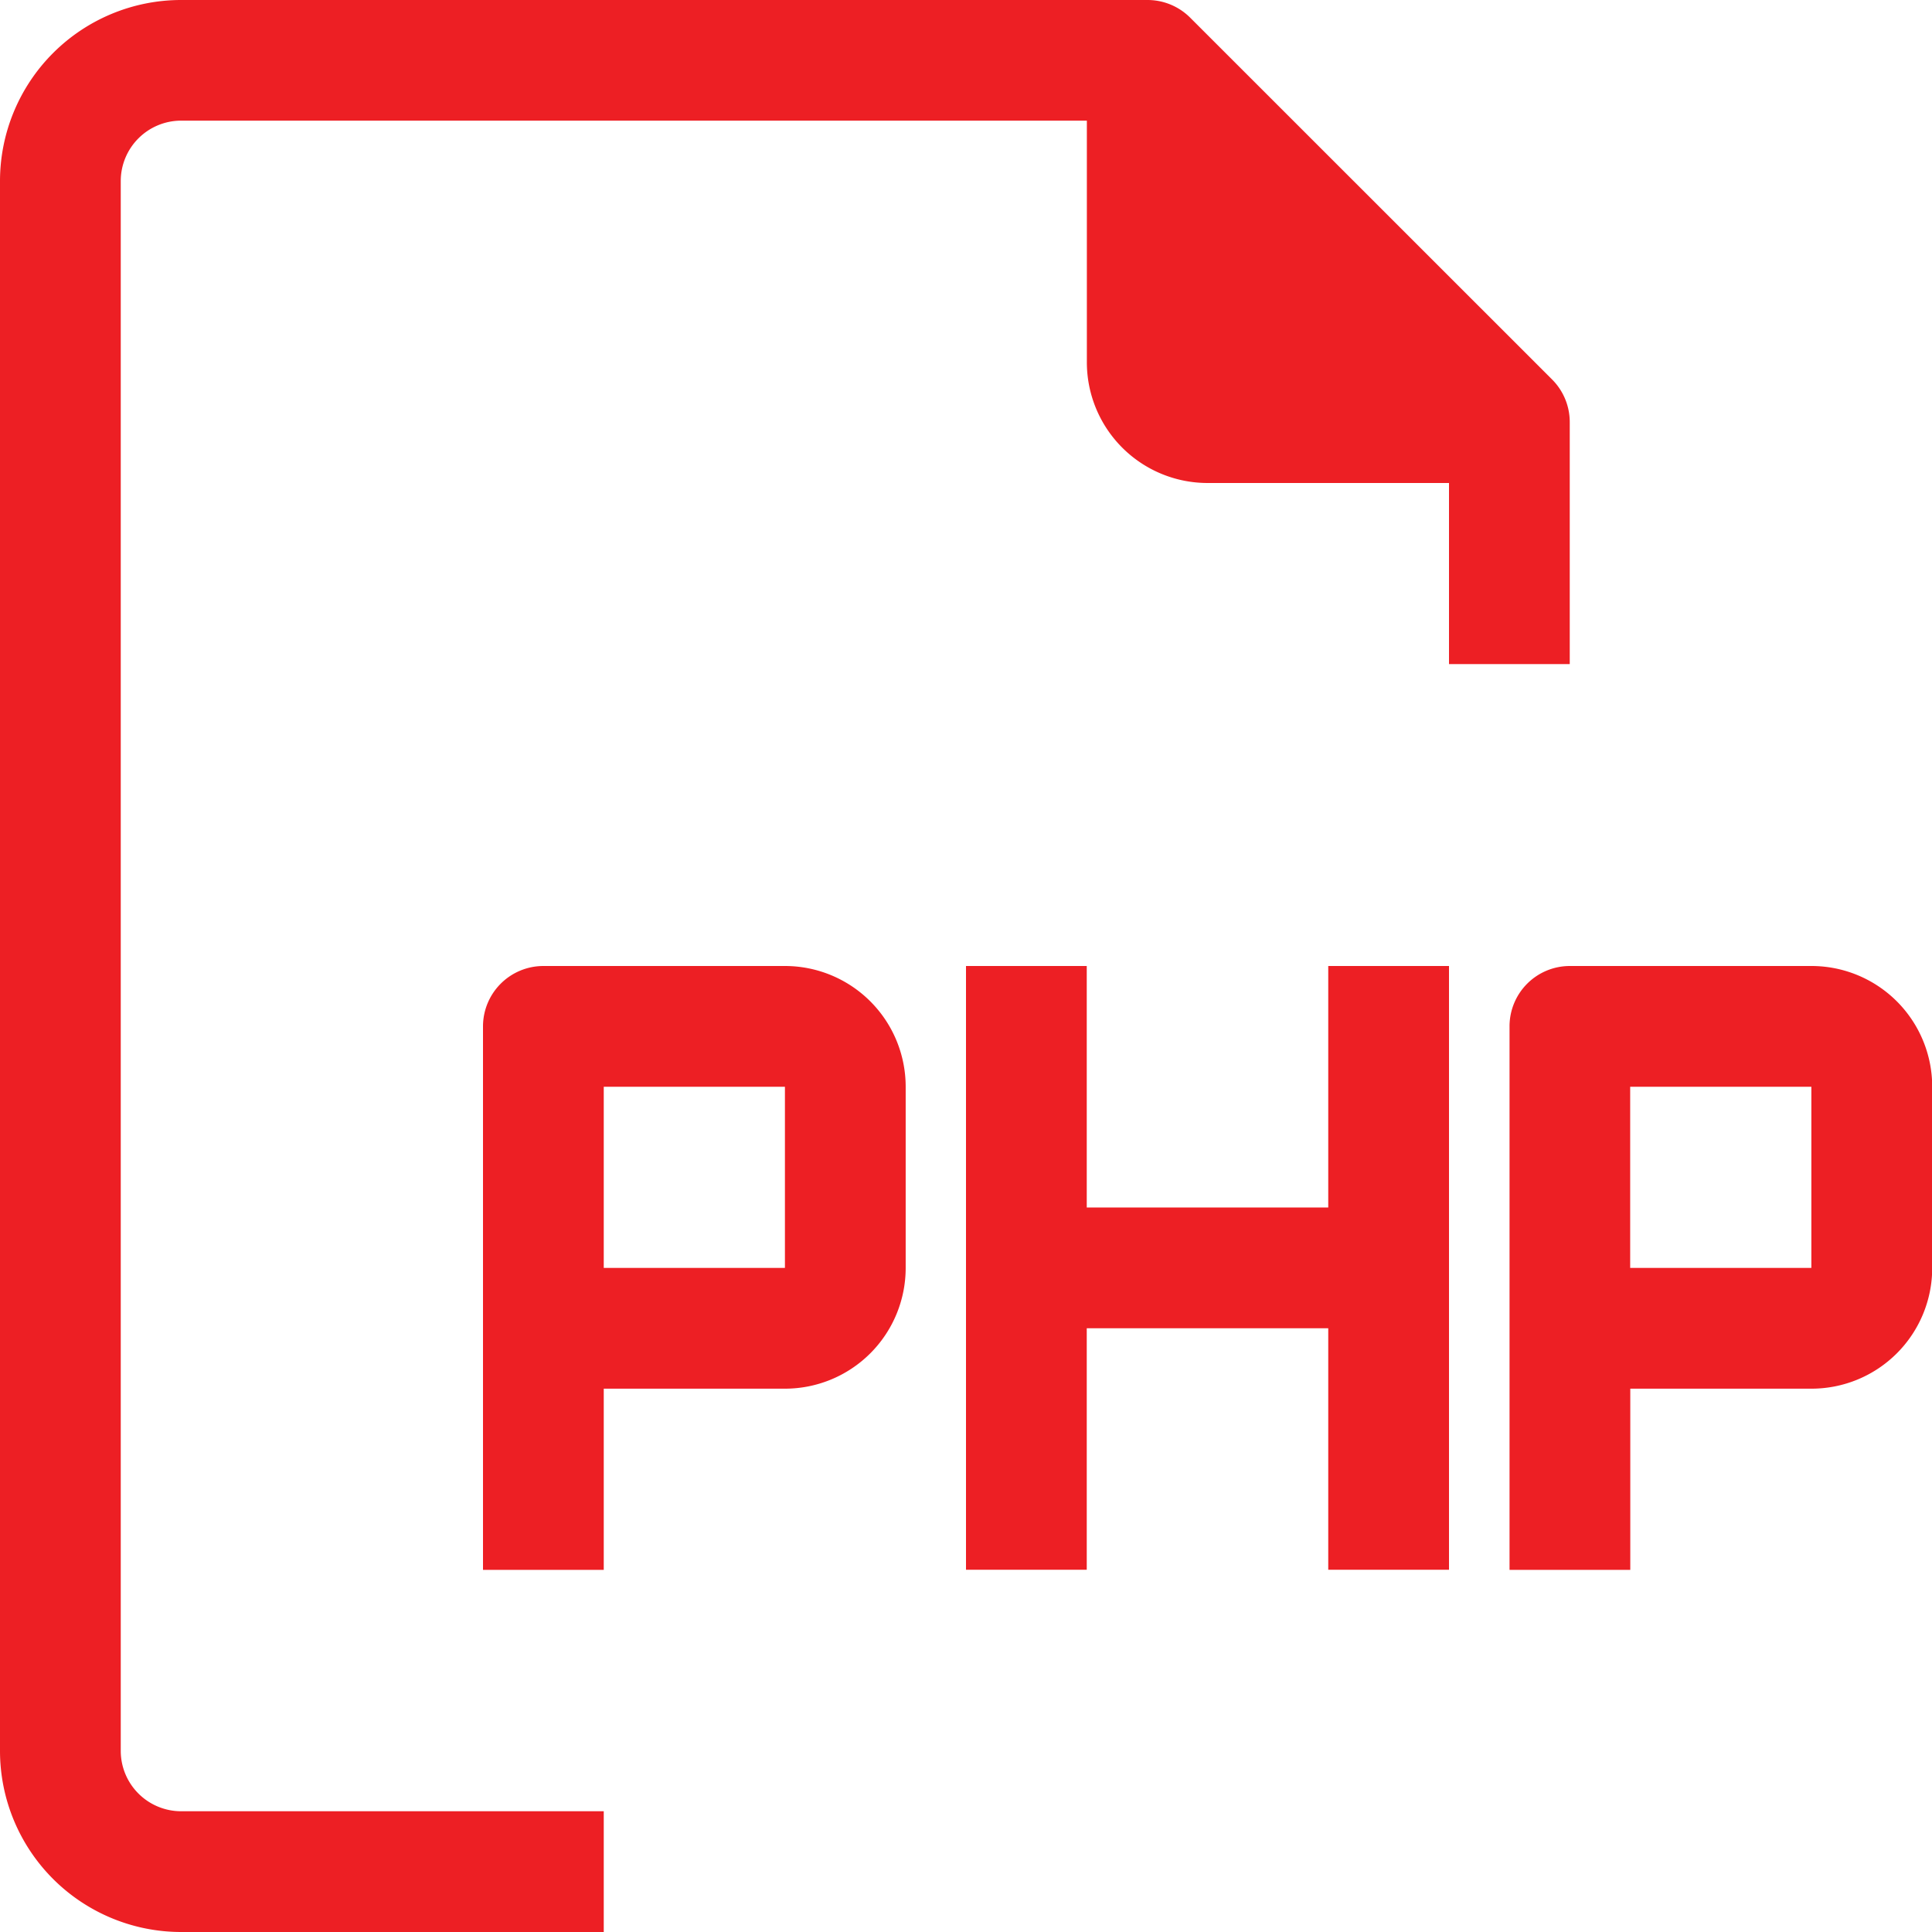
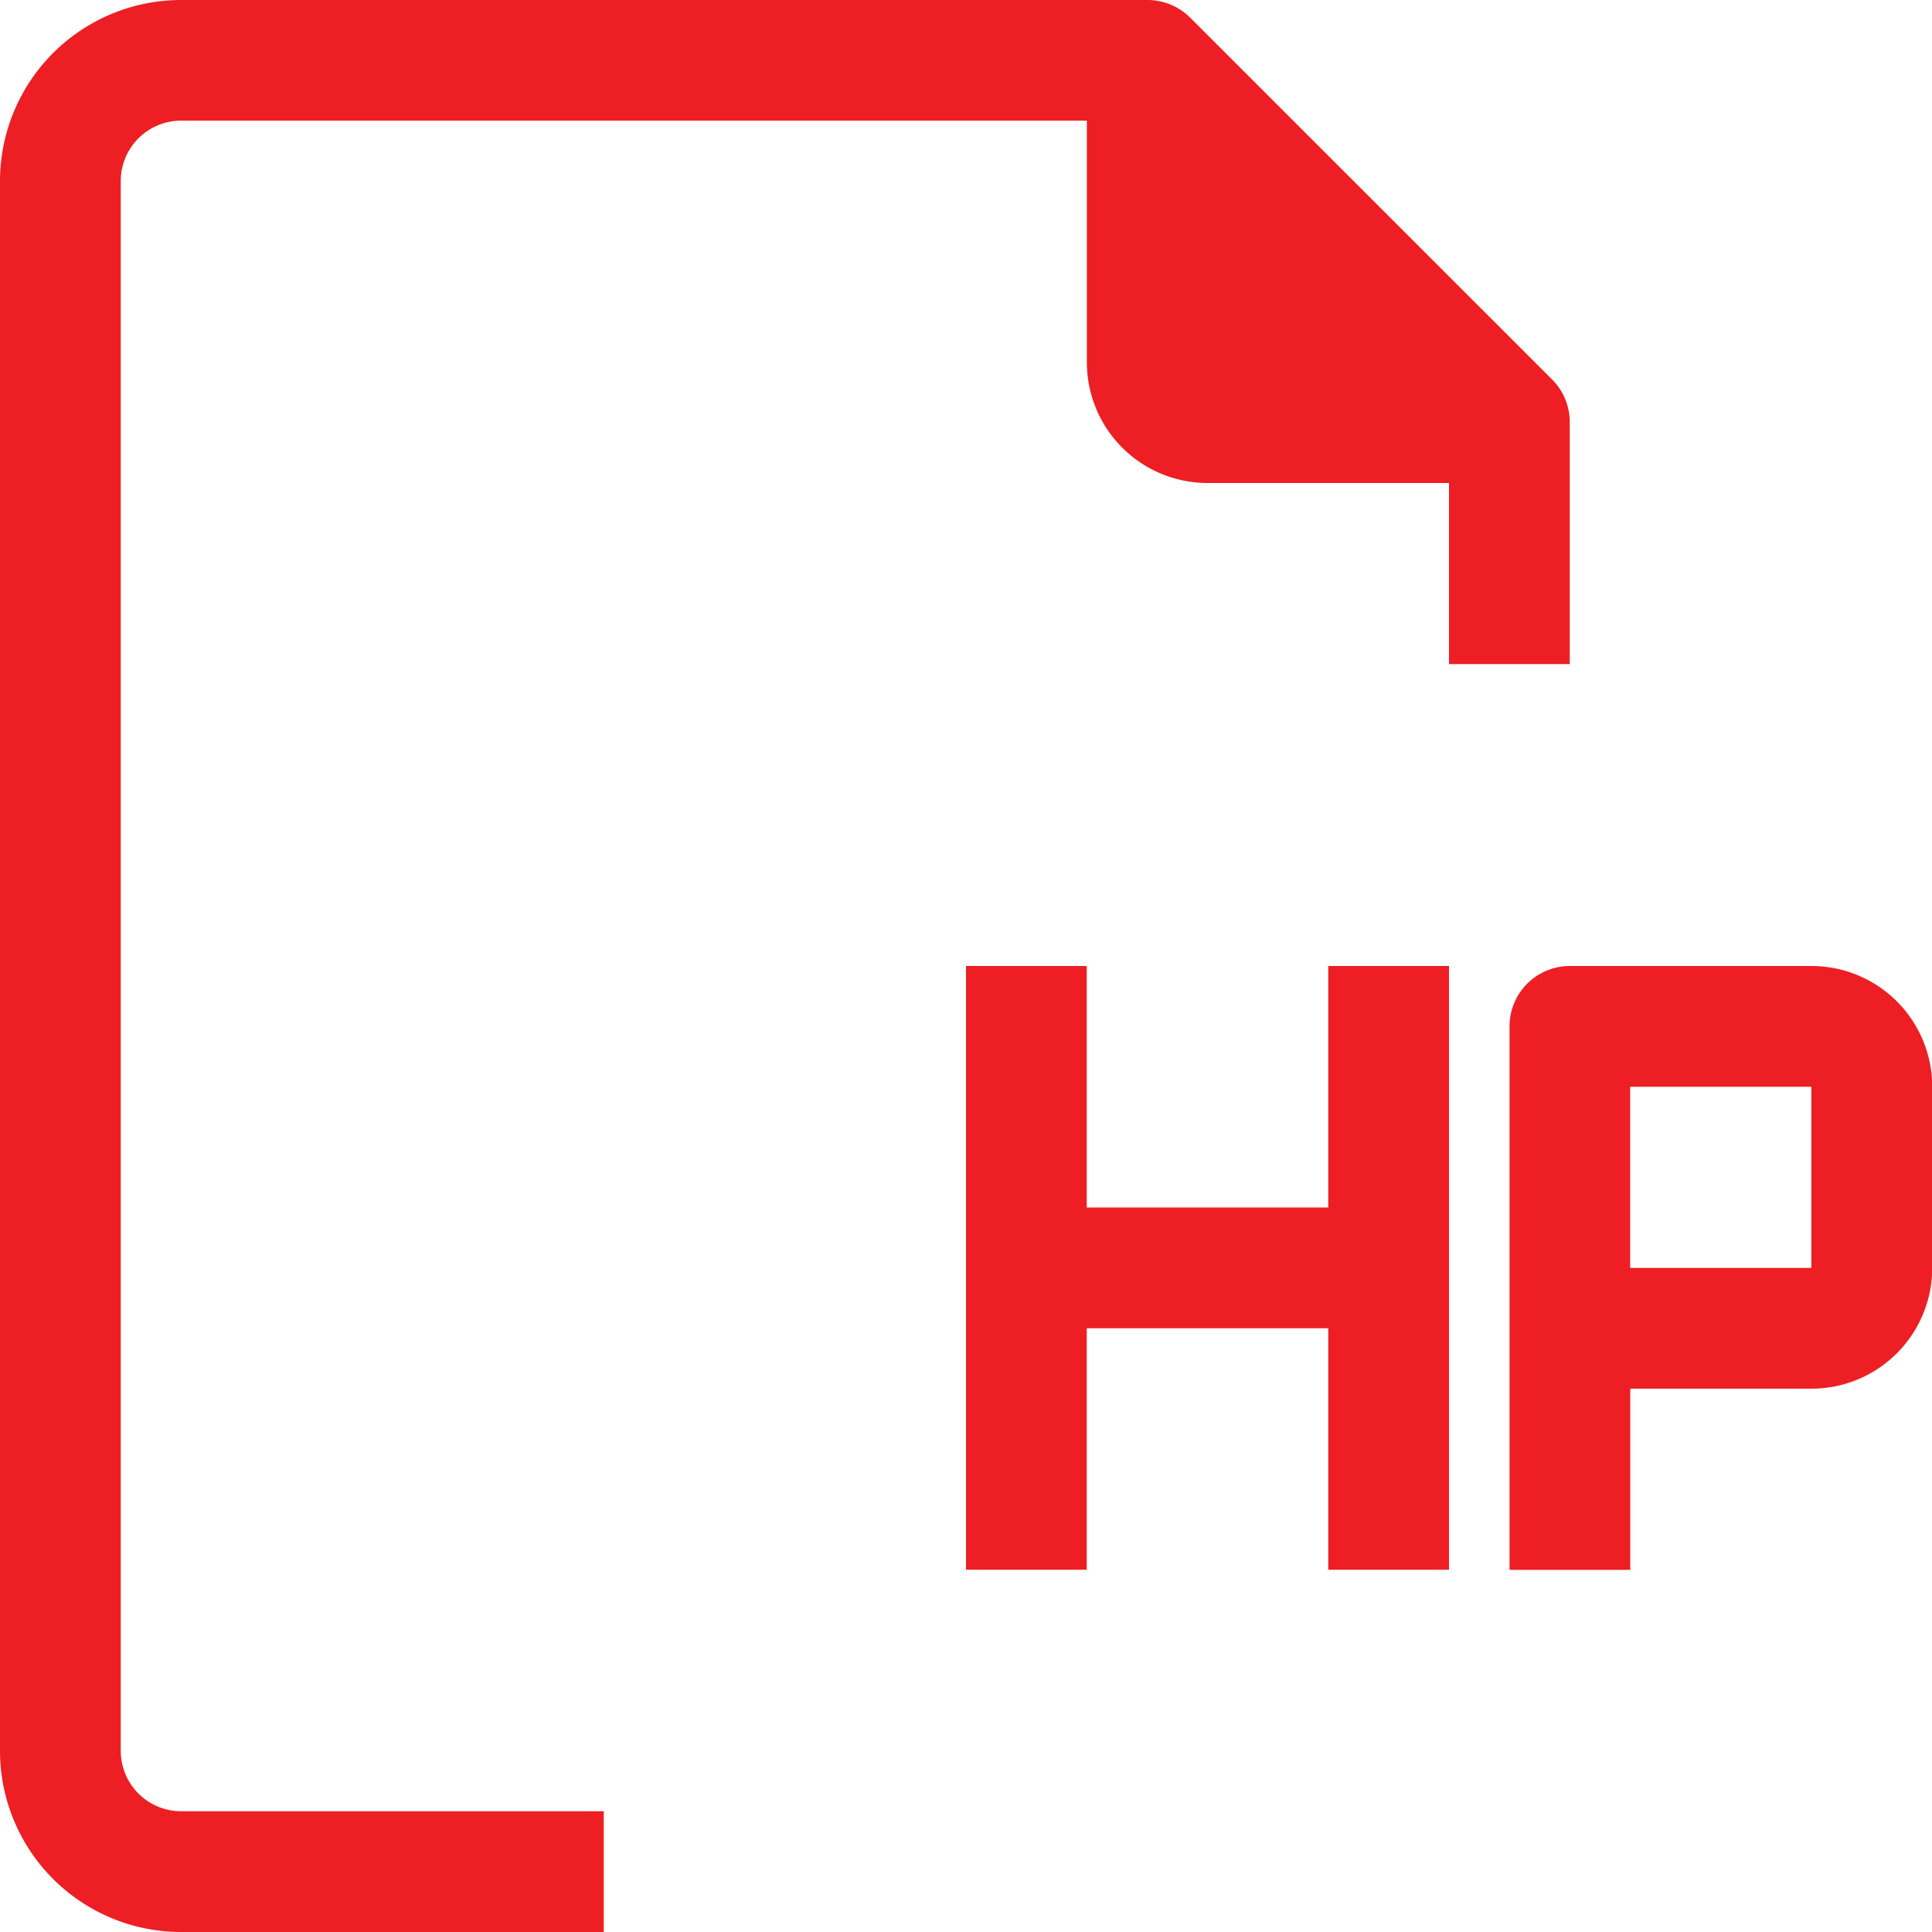
<svg xmlns="http://www.w3.org/2000/svg" id="menu_hire_6" width="18" height="18" viewBox="0 0 18 18">
  <path id="Path_151065" data-name="Path 151065" d="M14.625,6.187V3.937a.562.562,0,0,0-.163-.4L11.087.163a.562.562,0,0,0-.4-.163h-9A1.688,1.688,0,0,0,0,1.687V16.313A1.688,1.688,0,0,0,1.688,18H5.625V16.875H1.688a.563.563,0,0,1-.563-.562V1.687a.563.563,0,0,1,.563-.563h8.438v2.25A1.125,1.125,0,0,0,11.25,4.5H13.5V6.187Z" transform="translate(0 0)" fill="#ed1f24" />
-   <path id="Path_151066" data-name="Path 151066" d="M10.813,16H8.563A.563.563,0,0,0,8,16.563v5.063H9.125V19.938h1.688a1.125,1.125,0,0,0,1.125-1.125V17.125A1.125,1.125,0,0,0,10.813,16Zm0,2.813H9.125V17.125h1.688Z" transform="translate(-3.5 -7)" fill="#ed1f24" />
-   <path id="Path_151067" data-name="Path 151067" d="M27.813,16h-2.25a.562.562,0,0,0-.562.563v5.063h1.125V19.938h1.688a1.125,1.125,0,0,0,1.125-1.125V17.125A1.125,1.125,0,0,0,27.813,16Zm0,2.813H26.125V17.125h1.688Z" transform="translate(-10.937 -7)" fill="#ed1f24" />
+   <path id="Path_151067" data-name="Path 151067" d="M27.813,16h-2.25a.562.562,0,0,0-.562.563v5.063h1.125V19.938h1.688a1.125,1.125,0,0,0,1.125-1.125V17.125A1.125,1.125,0,0,0,27.813,16Zm0,2.813H26.125V17.125h1.688" transform="translate(-10.937 -7)" fill="#ed1f24" />
  <path id="Path_151068" data-name="Path 151068" d="M19.375,18.25h-2.25V16H16v5.625h1.125v-2.25h2.25v2.25H20.5V16H19.375Z" transform="translate(-7 -7)" fill="#ed1f24" />
</svg>